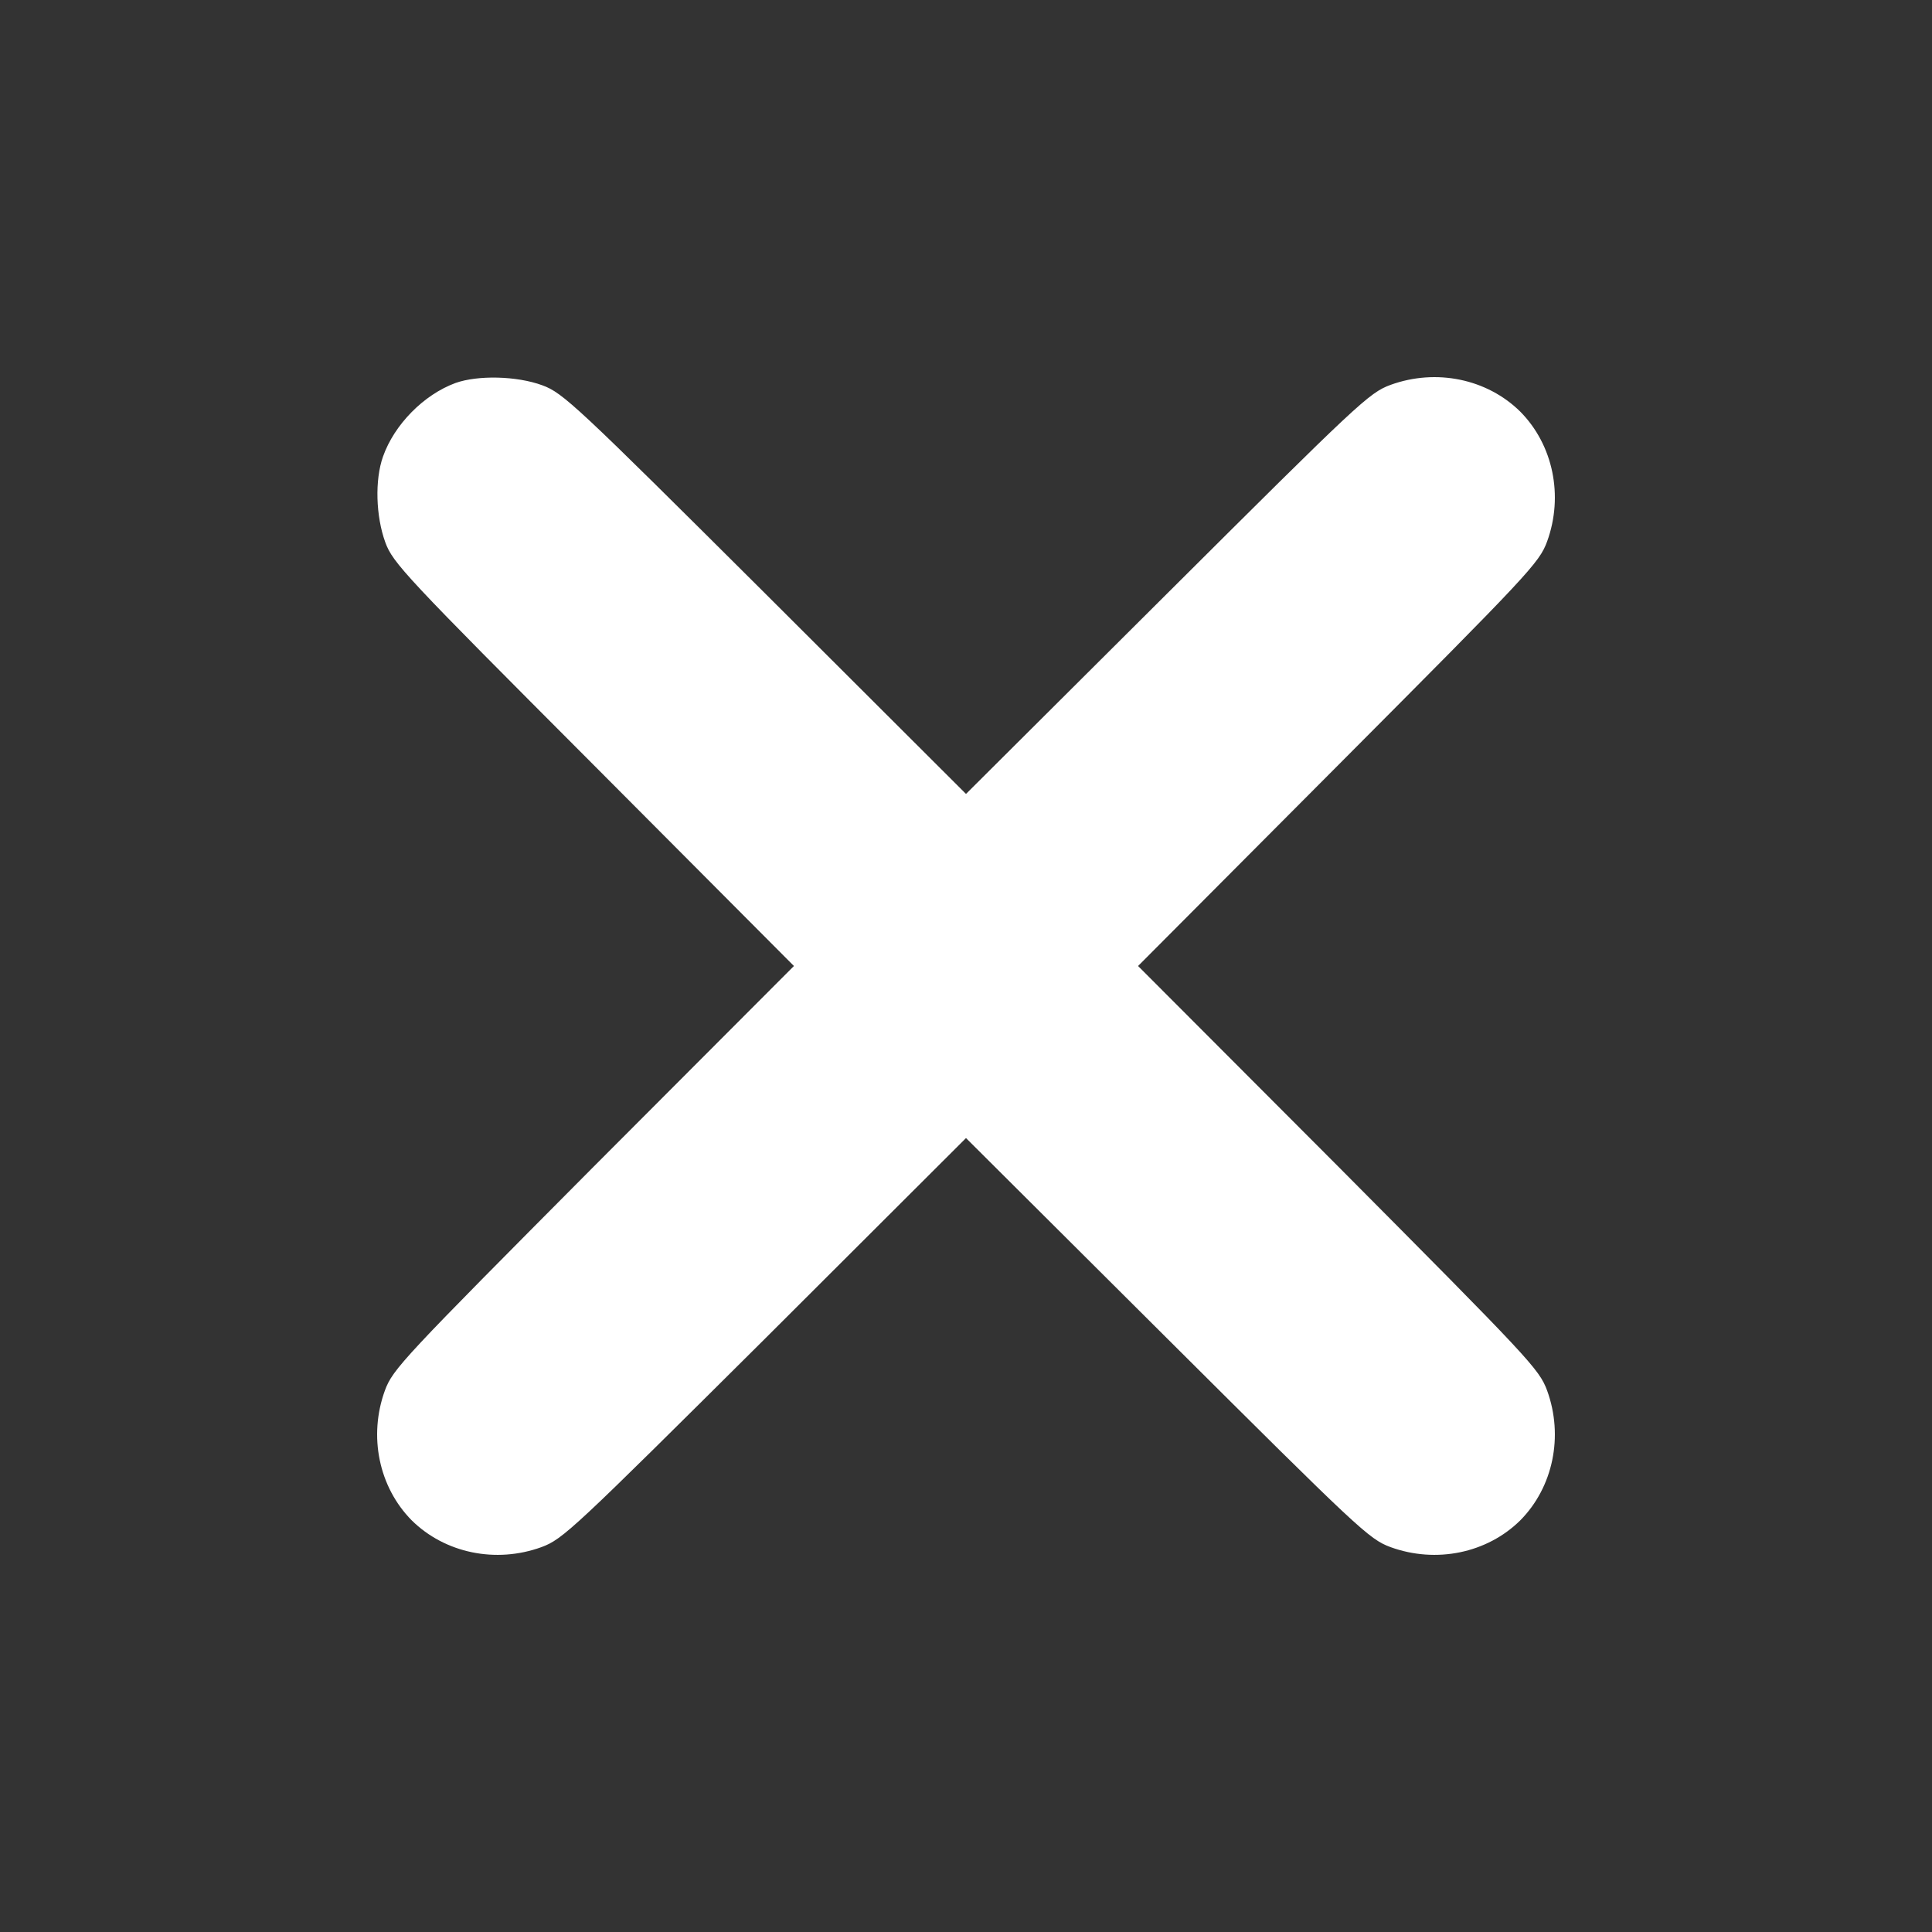
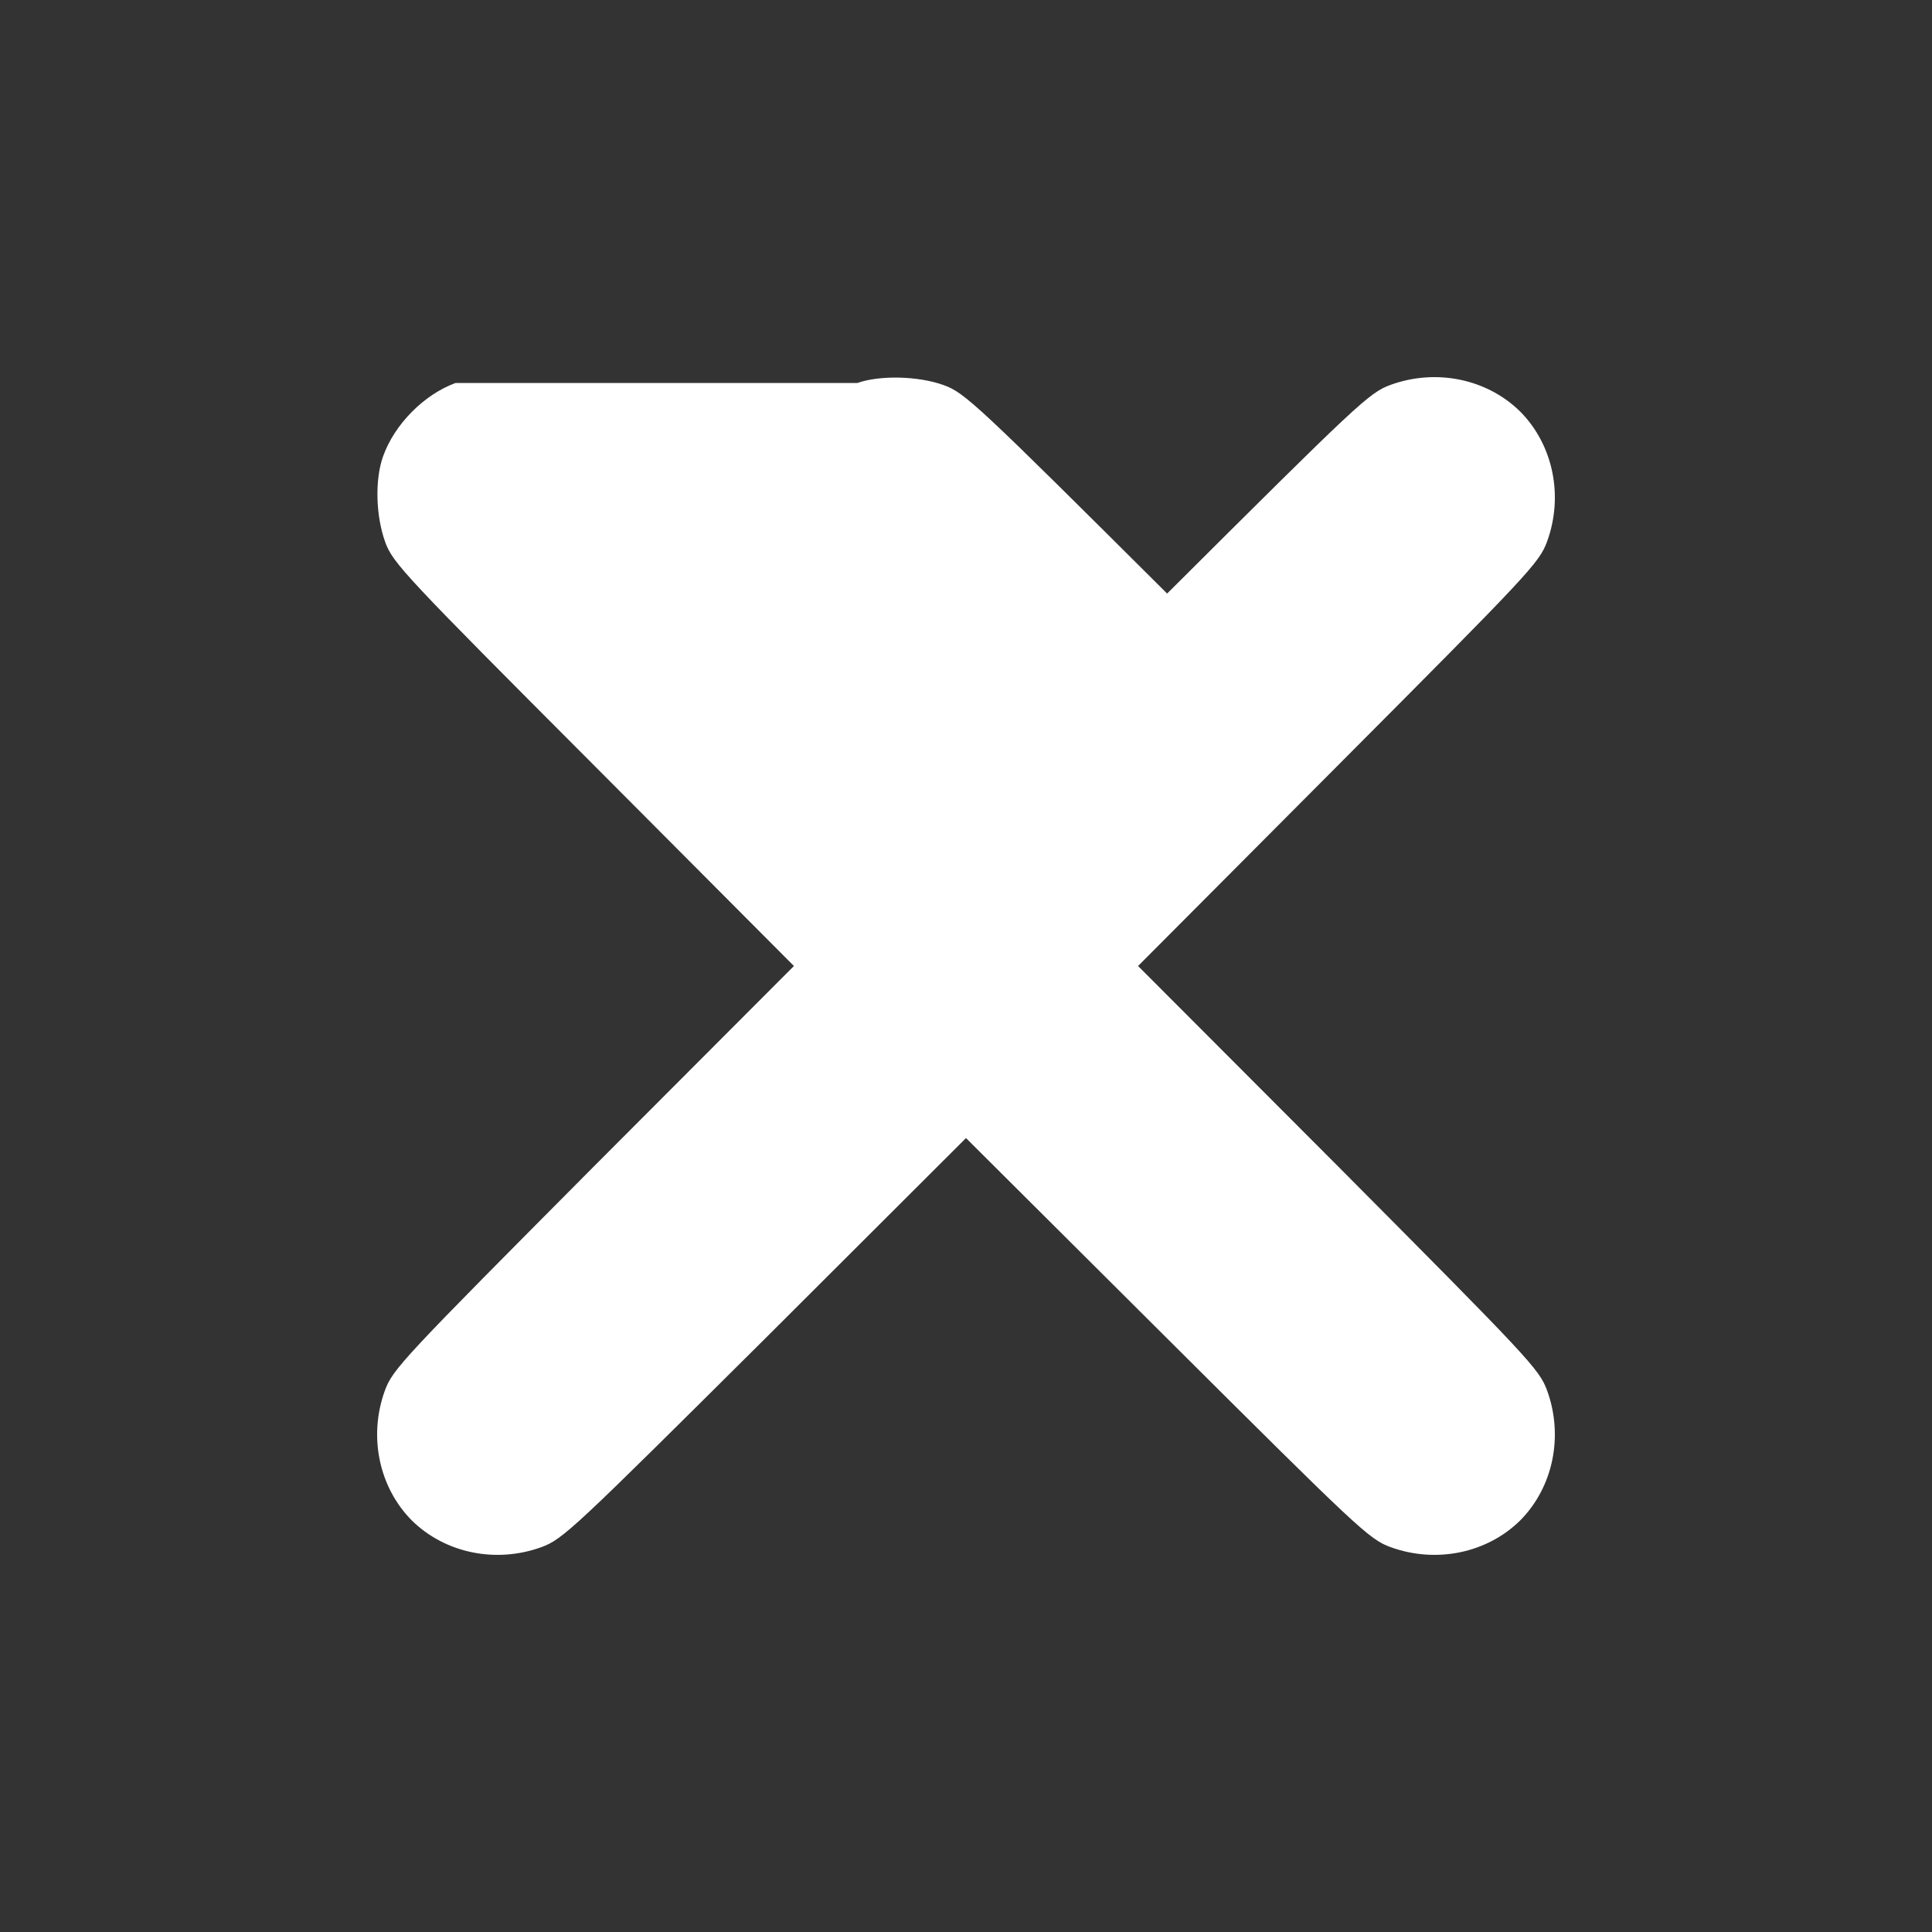
<svg xmlns="http://www.w3.org/2000/svg" version="1.0" width="512pt" height="512pt" viewBox="0 0 512 512" preserveAspectRatio="xMidYMid meet">
  <rect x="0" y="0" width="512" height="512" fill="#333333" stroke="none" />
  <g transform="translate(0,512) scale(0.1,-0.1)" fill="#ffffff" stroke="none">
-     <path d="M1207 4105 c-84 -31 -162 -110 -192 -195 -22 -62 -19 -158 6 -227 20 -55 53 -90 552 -590 l531 -533 -531 -532 c-505 -508 -532 -536 -553 -593 -44 -121 -16 -256 71 -344 88 -87 223 -115 344 -71 57 21 85 48 593 553 l532 531 533 -531 c507 -505 535 -532 592 -553 121 -44 256 -16 344 71 87 88 115 223 71 344 -21 57 -48 85 -553 593 l-531 532 531 533 c505 507 532 535 553 592 44 121 16 256 -71 344 -88 87 -223 115 -344 71 -57 -21 -85 -48 -592 -553 l-533 -531 -532 531 c-501 499 -536 532 -591 552 -68 25 -171 27 -230 6z" />
+     <path d="M1207 4105 c-84 -31 -162 -110 -192 -195 -22 -62 -19 -158 6 -227 20 -55 53 -90 552 -590 l531 -533 -531 -532 c-505 -508 -532 -536 -553 -593 -44 -121 -16 -256 71 -344 88 -87 223 -115 344 -71 57 21 85 48 593 553 l532 531 533 -531 c507 -505 535 -532 592 -553 121 -44 256 -16 344 71 87 88 115 223 71 344 -21 57 -48 85 -553 593 l-531 532 531 533 c505 507 532 535 553 592 44 121 16 256 -71 344 -88 87 -223 115 -344 71 -57 -21 -85 -48 -592 -553 c-501 499 -536 532 -591 552 -68 25 -171 27 -230 6z" />
  </g>
</svg>